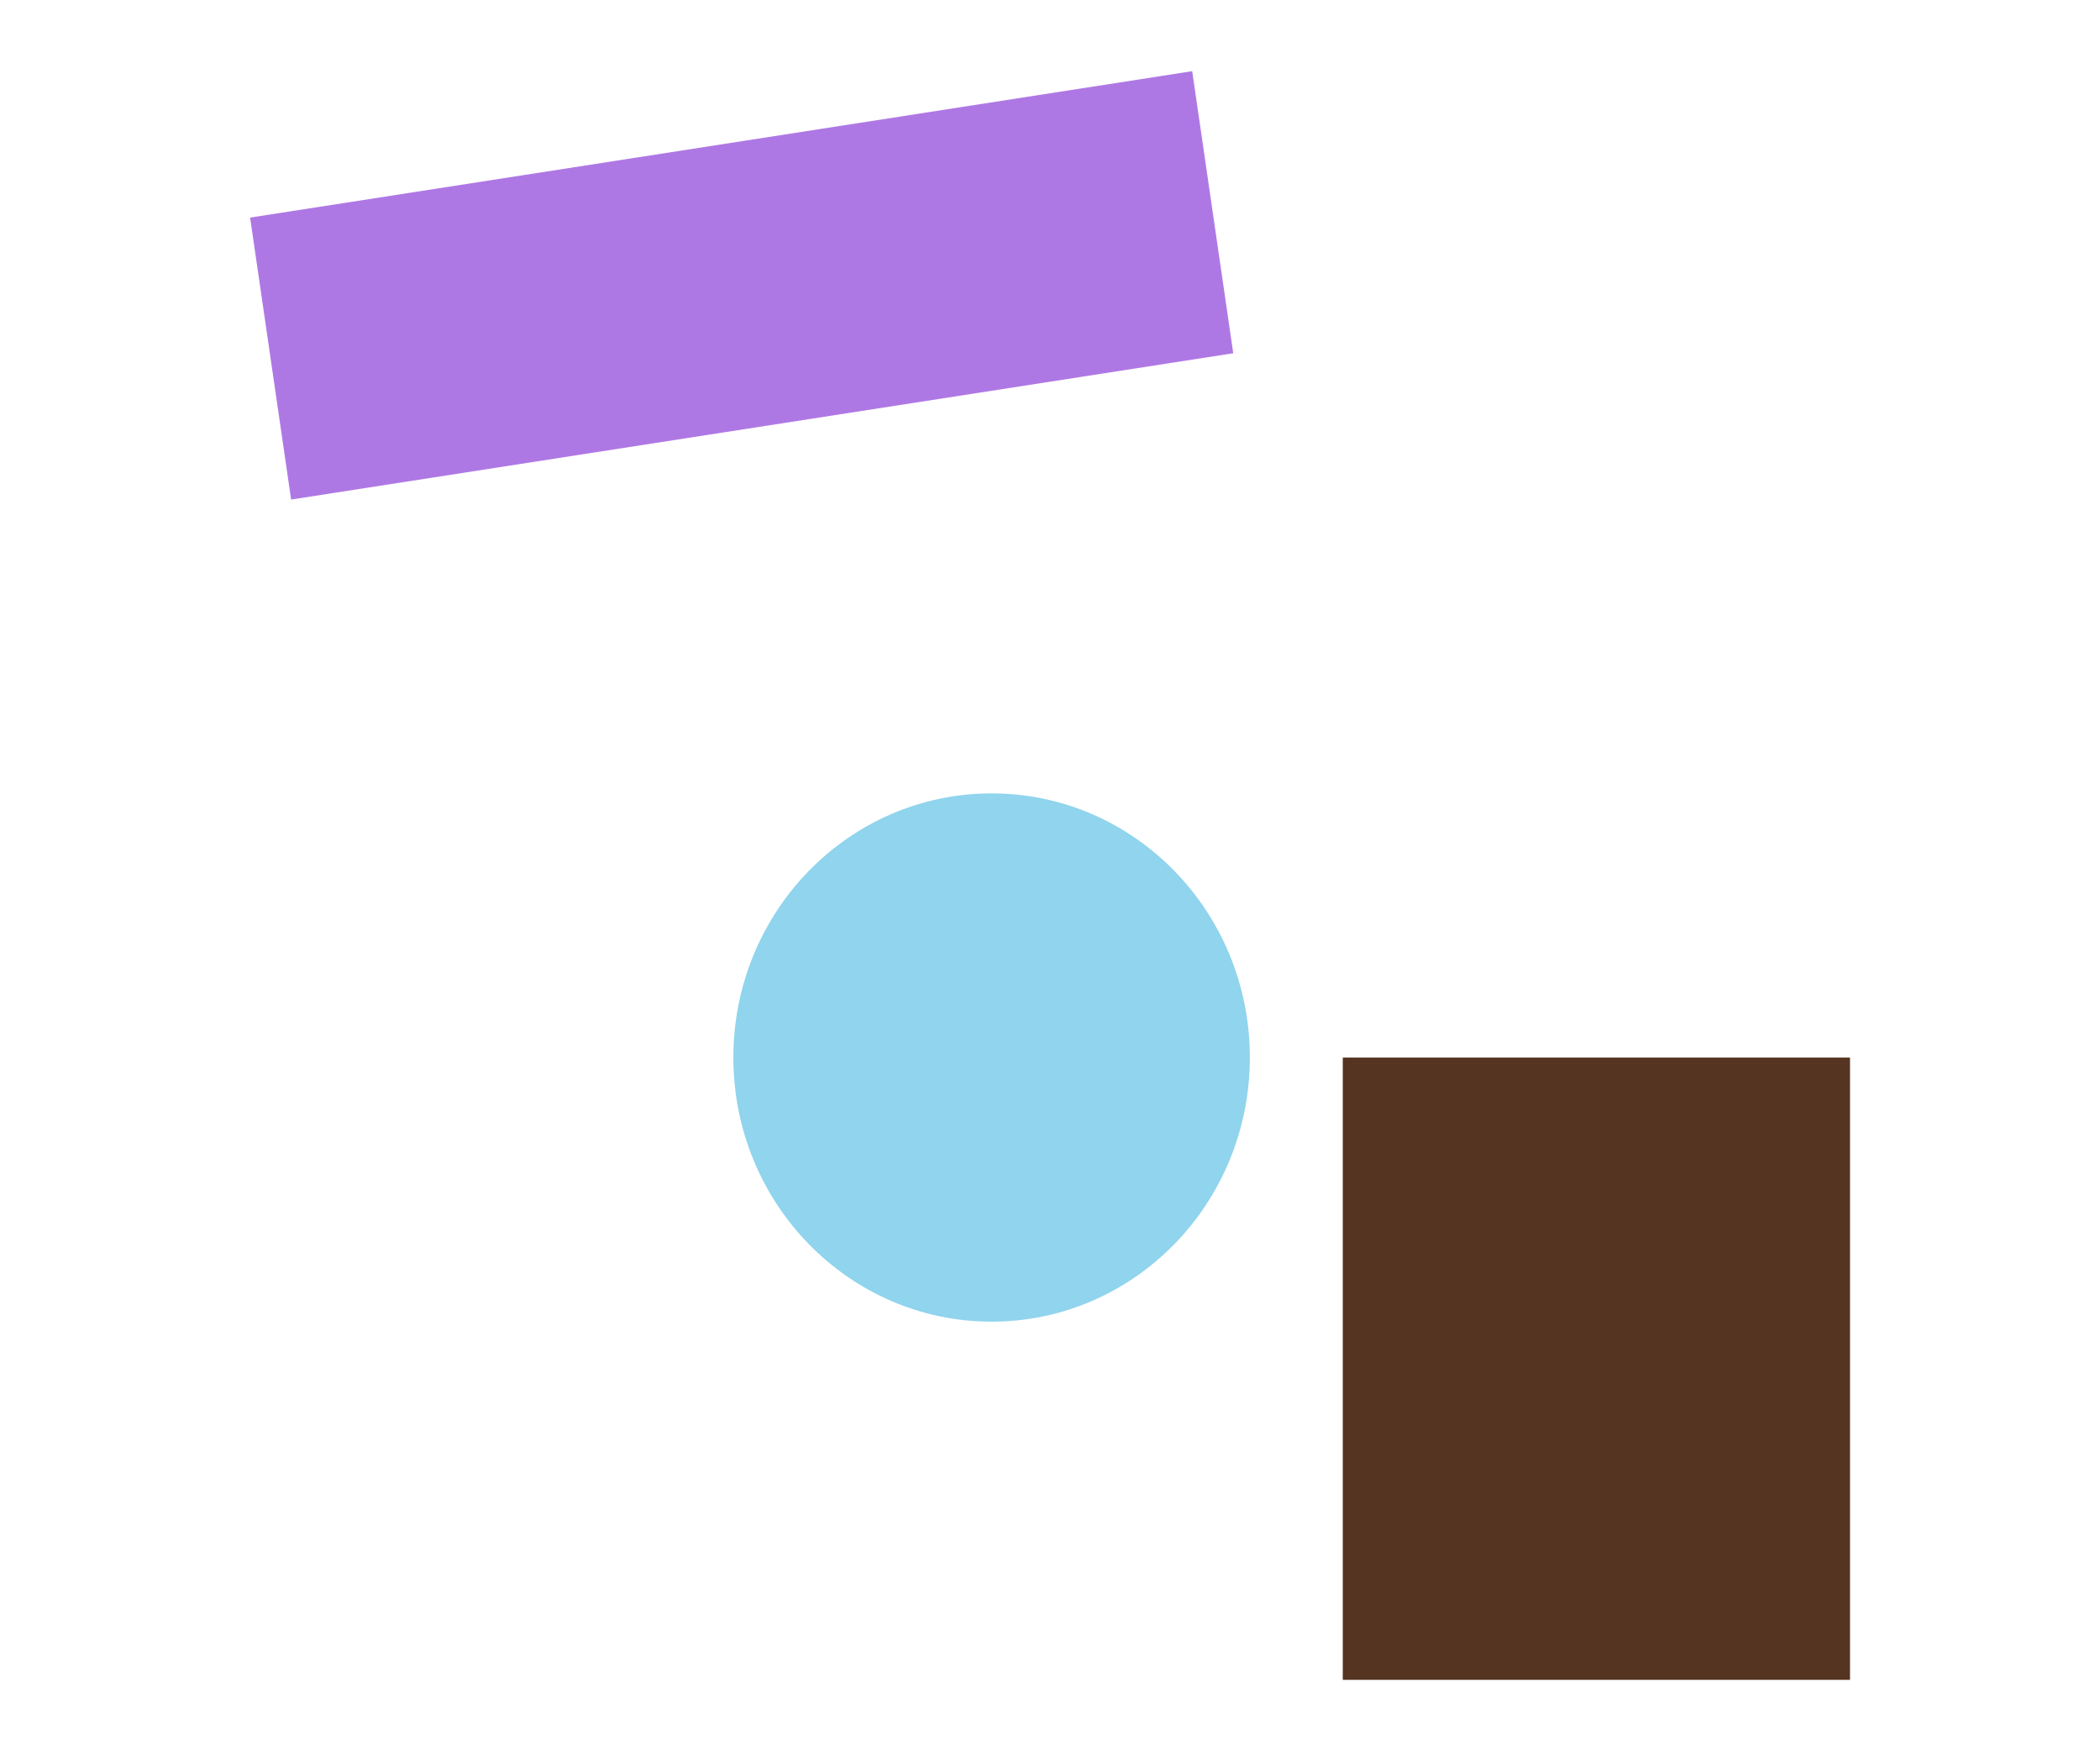
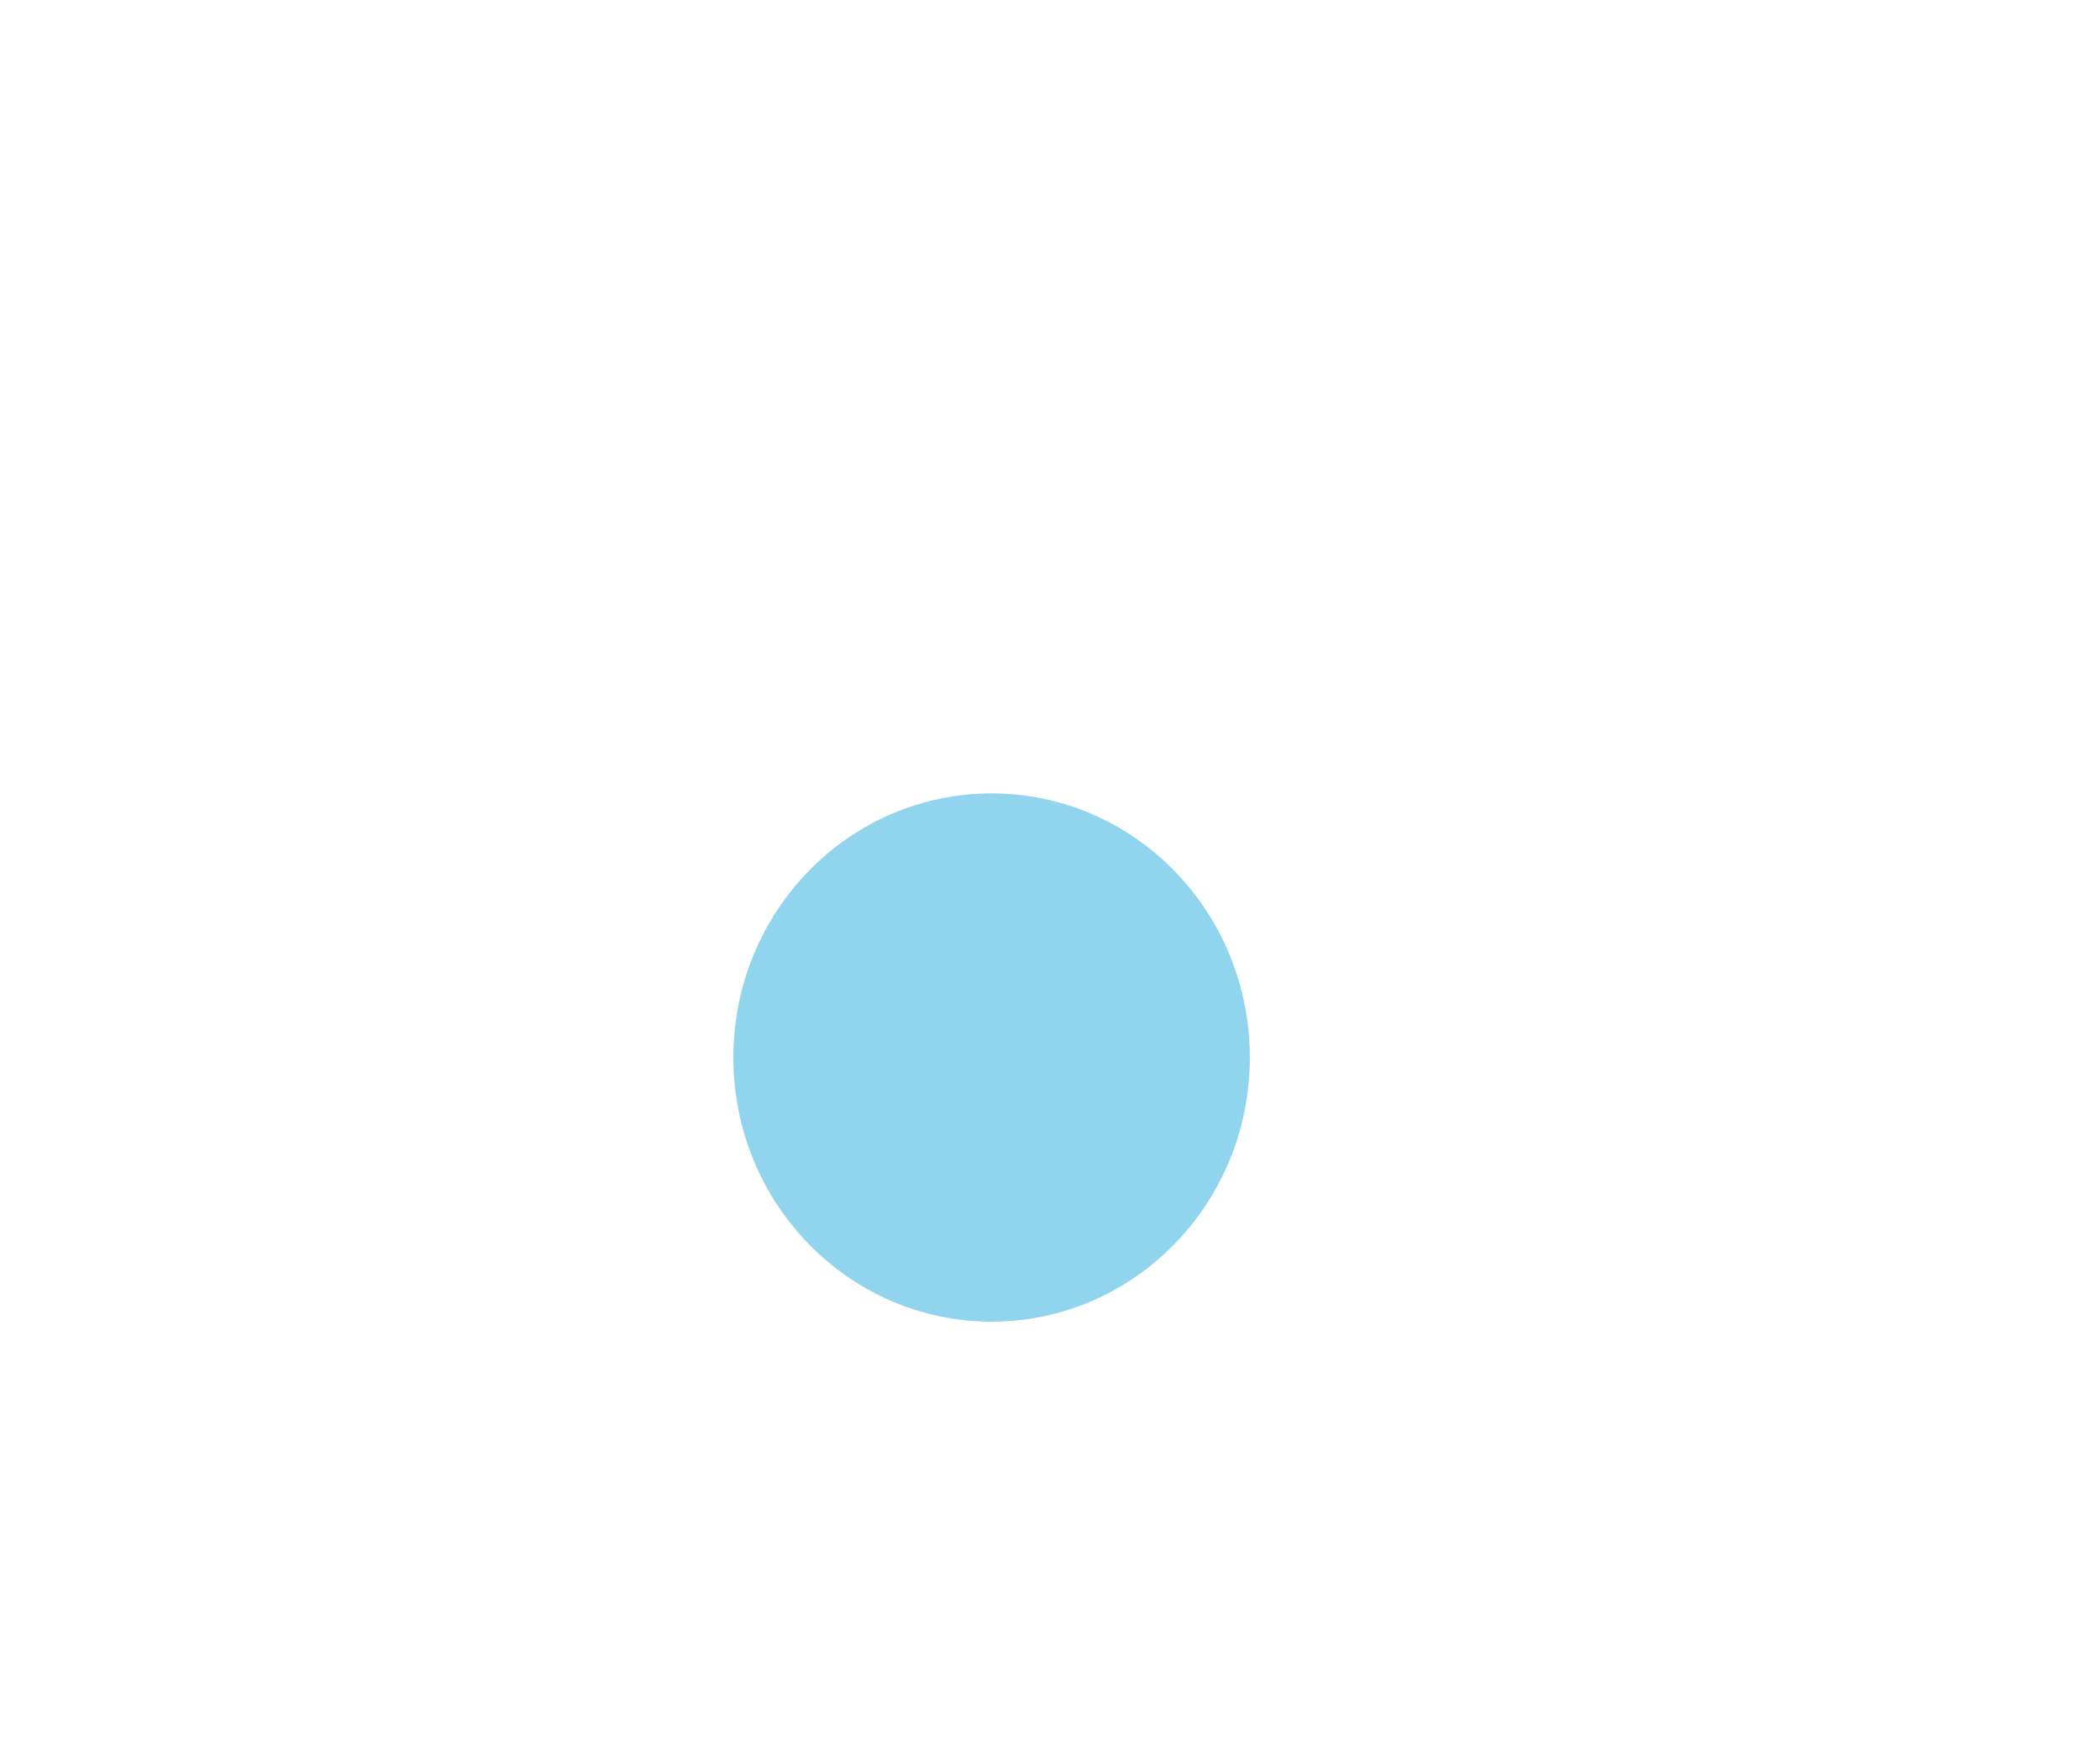
<svg xmlns="http://www.w3.org/2000/svg" viewBox="0 0 190.94 159.18">
  <path d="M0 0h190.94v159.18H0z" style="fill:none" />
  <g data-name="object02">
-     <path d="M122.09 96.13h46.12v56.57h-46.12z" data-name="長方形 102" style="fill:#553421" />
    <path d="M66.68 96.13c0-13.26 10.51-24.01 23.48-24.01s23.48 10.75 23.48 24.01-10.51 24.01-23.48 24.01-23.48-10.75-23.48-24.01" style="fill:#90d4ed" />
-     <path d="m112.13 32.11-85.66 13.3-3.73-25.63L108.4 6.47l3.73 25.63Z" style="fill:#ae78e4" />
  </g>
</svg>